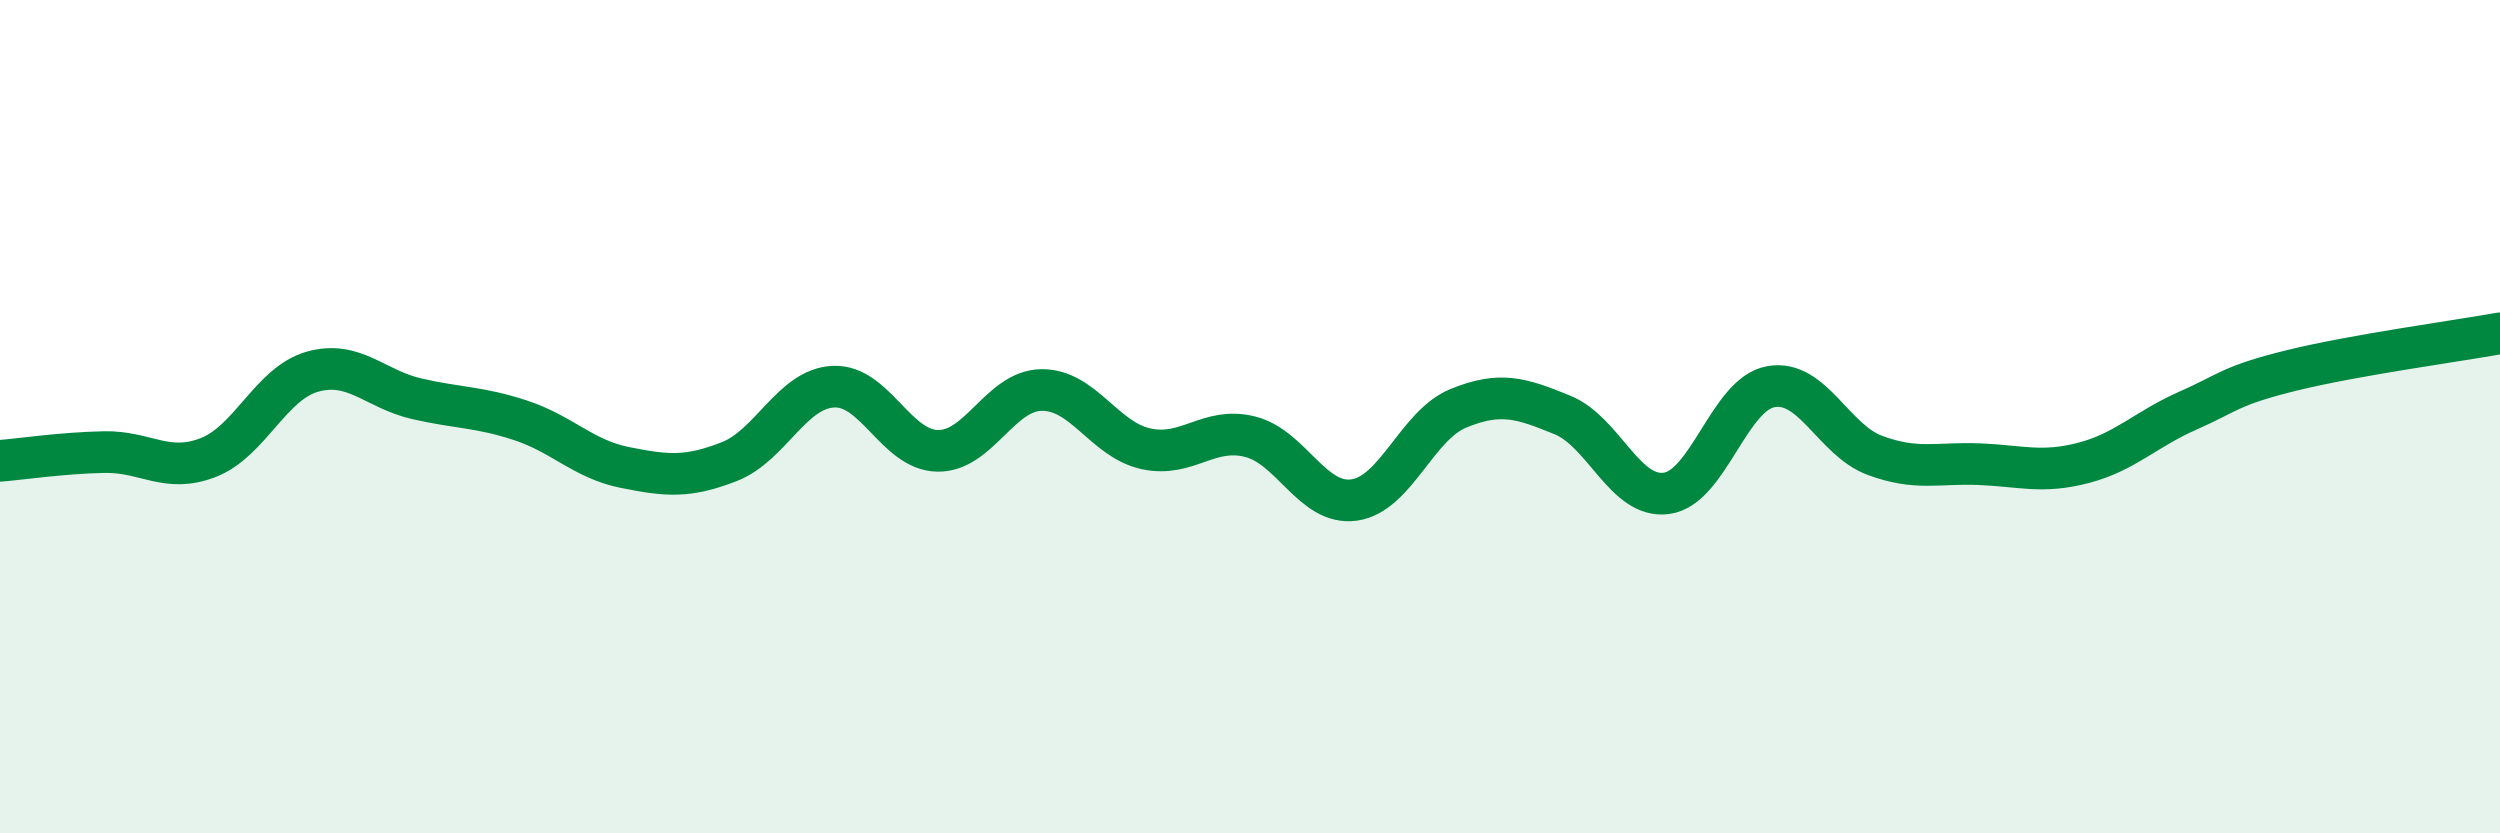
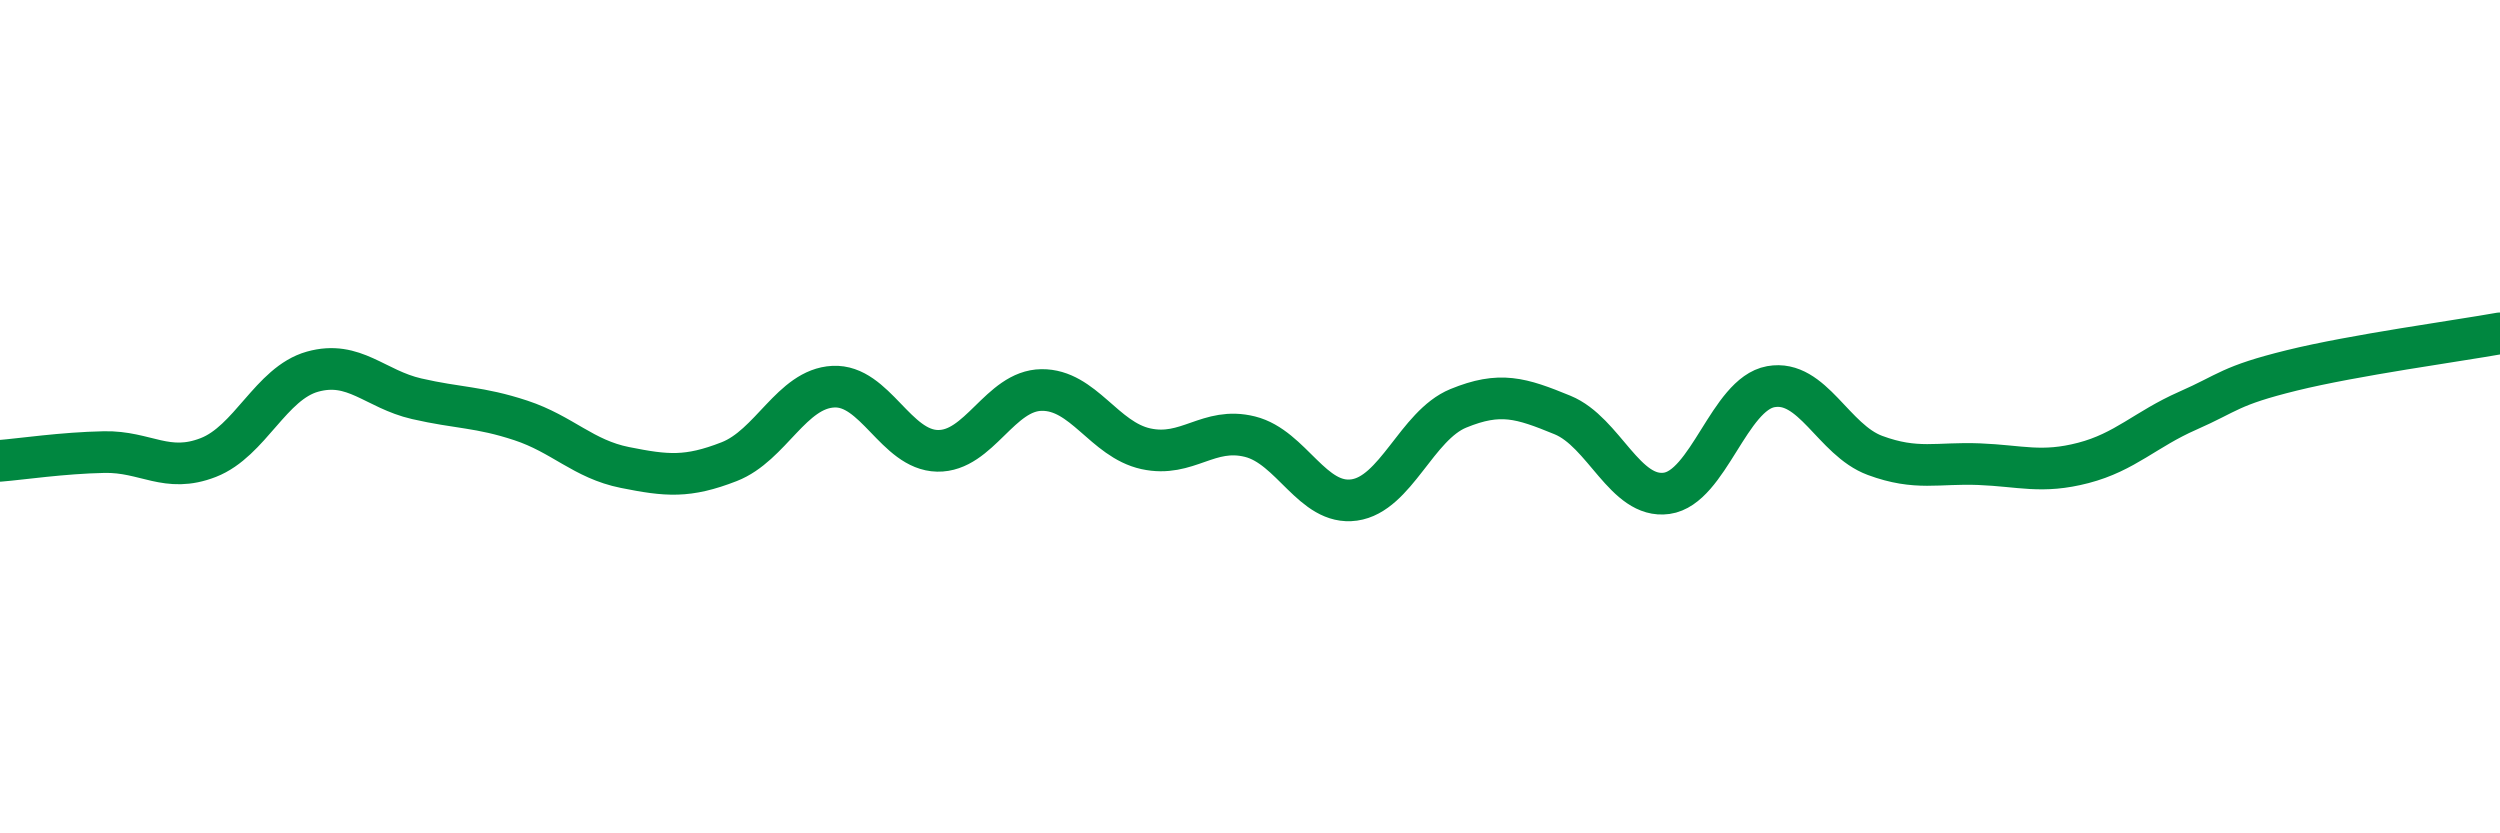
<svg xmlns="http://www.w3.org/2000/svg" width="60" height="20" viewBox="0 0 60 20">
-   <path d="M 0,11.06 C 0.5,11.02 1.5,10.87 2.5,10.85 C 3.5,10.83 4,11.37 5,10.98 C 6,10.59 6.5,9.2 7.5,8.92 C 8.5,8.64 9,9.34 10,9.57 C 11,9.8 11.5,9.76 12.5,10.09 C 13.5,10.42 14,11.02 15,11.22 C 16,11.42 16.5,11.47 17.5,11.08 C 18.5,10.69 19,9.33 20,9.28 C 21,9.23 21.5,10.8 22.5,10.82 C 23.5,10.84 24,9.37 25,9.36 C 26,9.35 26.5,10.55 27.5,10.77 C 28.5,10.99 29,10.23 30,10.48 C 31,10.73 31.5,12.14 32.5,12 C 33.5,11.86 34,10.21 35,9.8 C 36,9.39 36.5,9.55 37.5,9.96 C 38.5,10.37 39,11.98 40,11.84 C 41,11.7 41.5,9.46 42.5,9.28 C 43.5,9.1 44,10.56 45,10.93 C 46,11.3 46.5,11.1 47.5,11.14 C 48.5,11.18 49,11.37 50,11.11 C 51,10.85 51.5,10.3 52.5,9.86 C 53.5,9.42 53.5,9.26 55,8.89 C 56.5,8.52 59,8.18 60,8L60 20L0 20Z" fill="#008740" opacity="0.1" stroke-linecap="round" stroke-linejoin="round" />
  <path d="M 0,11.06 C 0.5,11.02 1.5,10.87 2.5,10.85 C 3.5,10.83 4,11.37 5,10.98 C 6,10.59 6.5,9.2 7.5,8.92 C 8.5,8.64 9,9.34 10,9.57 C 11,9.8 11.5,9.76 12.5,10.09 C 13.5,10.42 14,11.02 15,11.22 C 16,11.42 16.5,11.47 17.5,11.08 C 18.5,10.69 19,9.33 20,9.28 C 21,9.23 21.5,10.8 22.5,10.82 C 23.5,10.84 24,9.37 25,9.36 C 26,9.35 26.5,10.55 27.5,10.77 C 28.5,10.99 29,10.23 30,10.48 C 31,10.73 31.5,12.14 32.5,12 C 33.5,11.86 34,10.21 35,9.8 C 36,9.39 36.5,9.55 37.5,9.96 C 38.5,10.37 39,11.98 40,11.84 C 41,11.7 41.5,9.46 42.5,9.28 C 43.5,9.1 44,10.56 45,10.93 C 46,11.3 46.5,11.1 47.5,11.14 C 48.5,11.18 49,11.37 50,11.11 C 51,10.85 51.5,10.3 52.5,9.86 C 53.5,9.42 53.5,9.26 55,8.89 C 56.5,8.52 59,8.18 60,8" stroke="#008740" stroke-width="1" fill="none" stroke-linecap="round" stroke-linejoin="round" />
</svg>